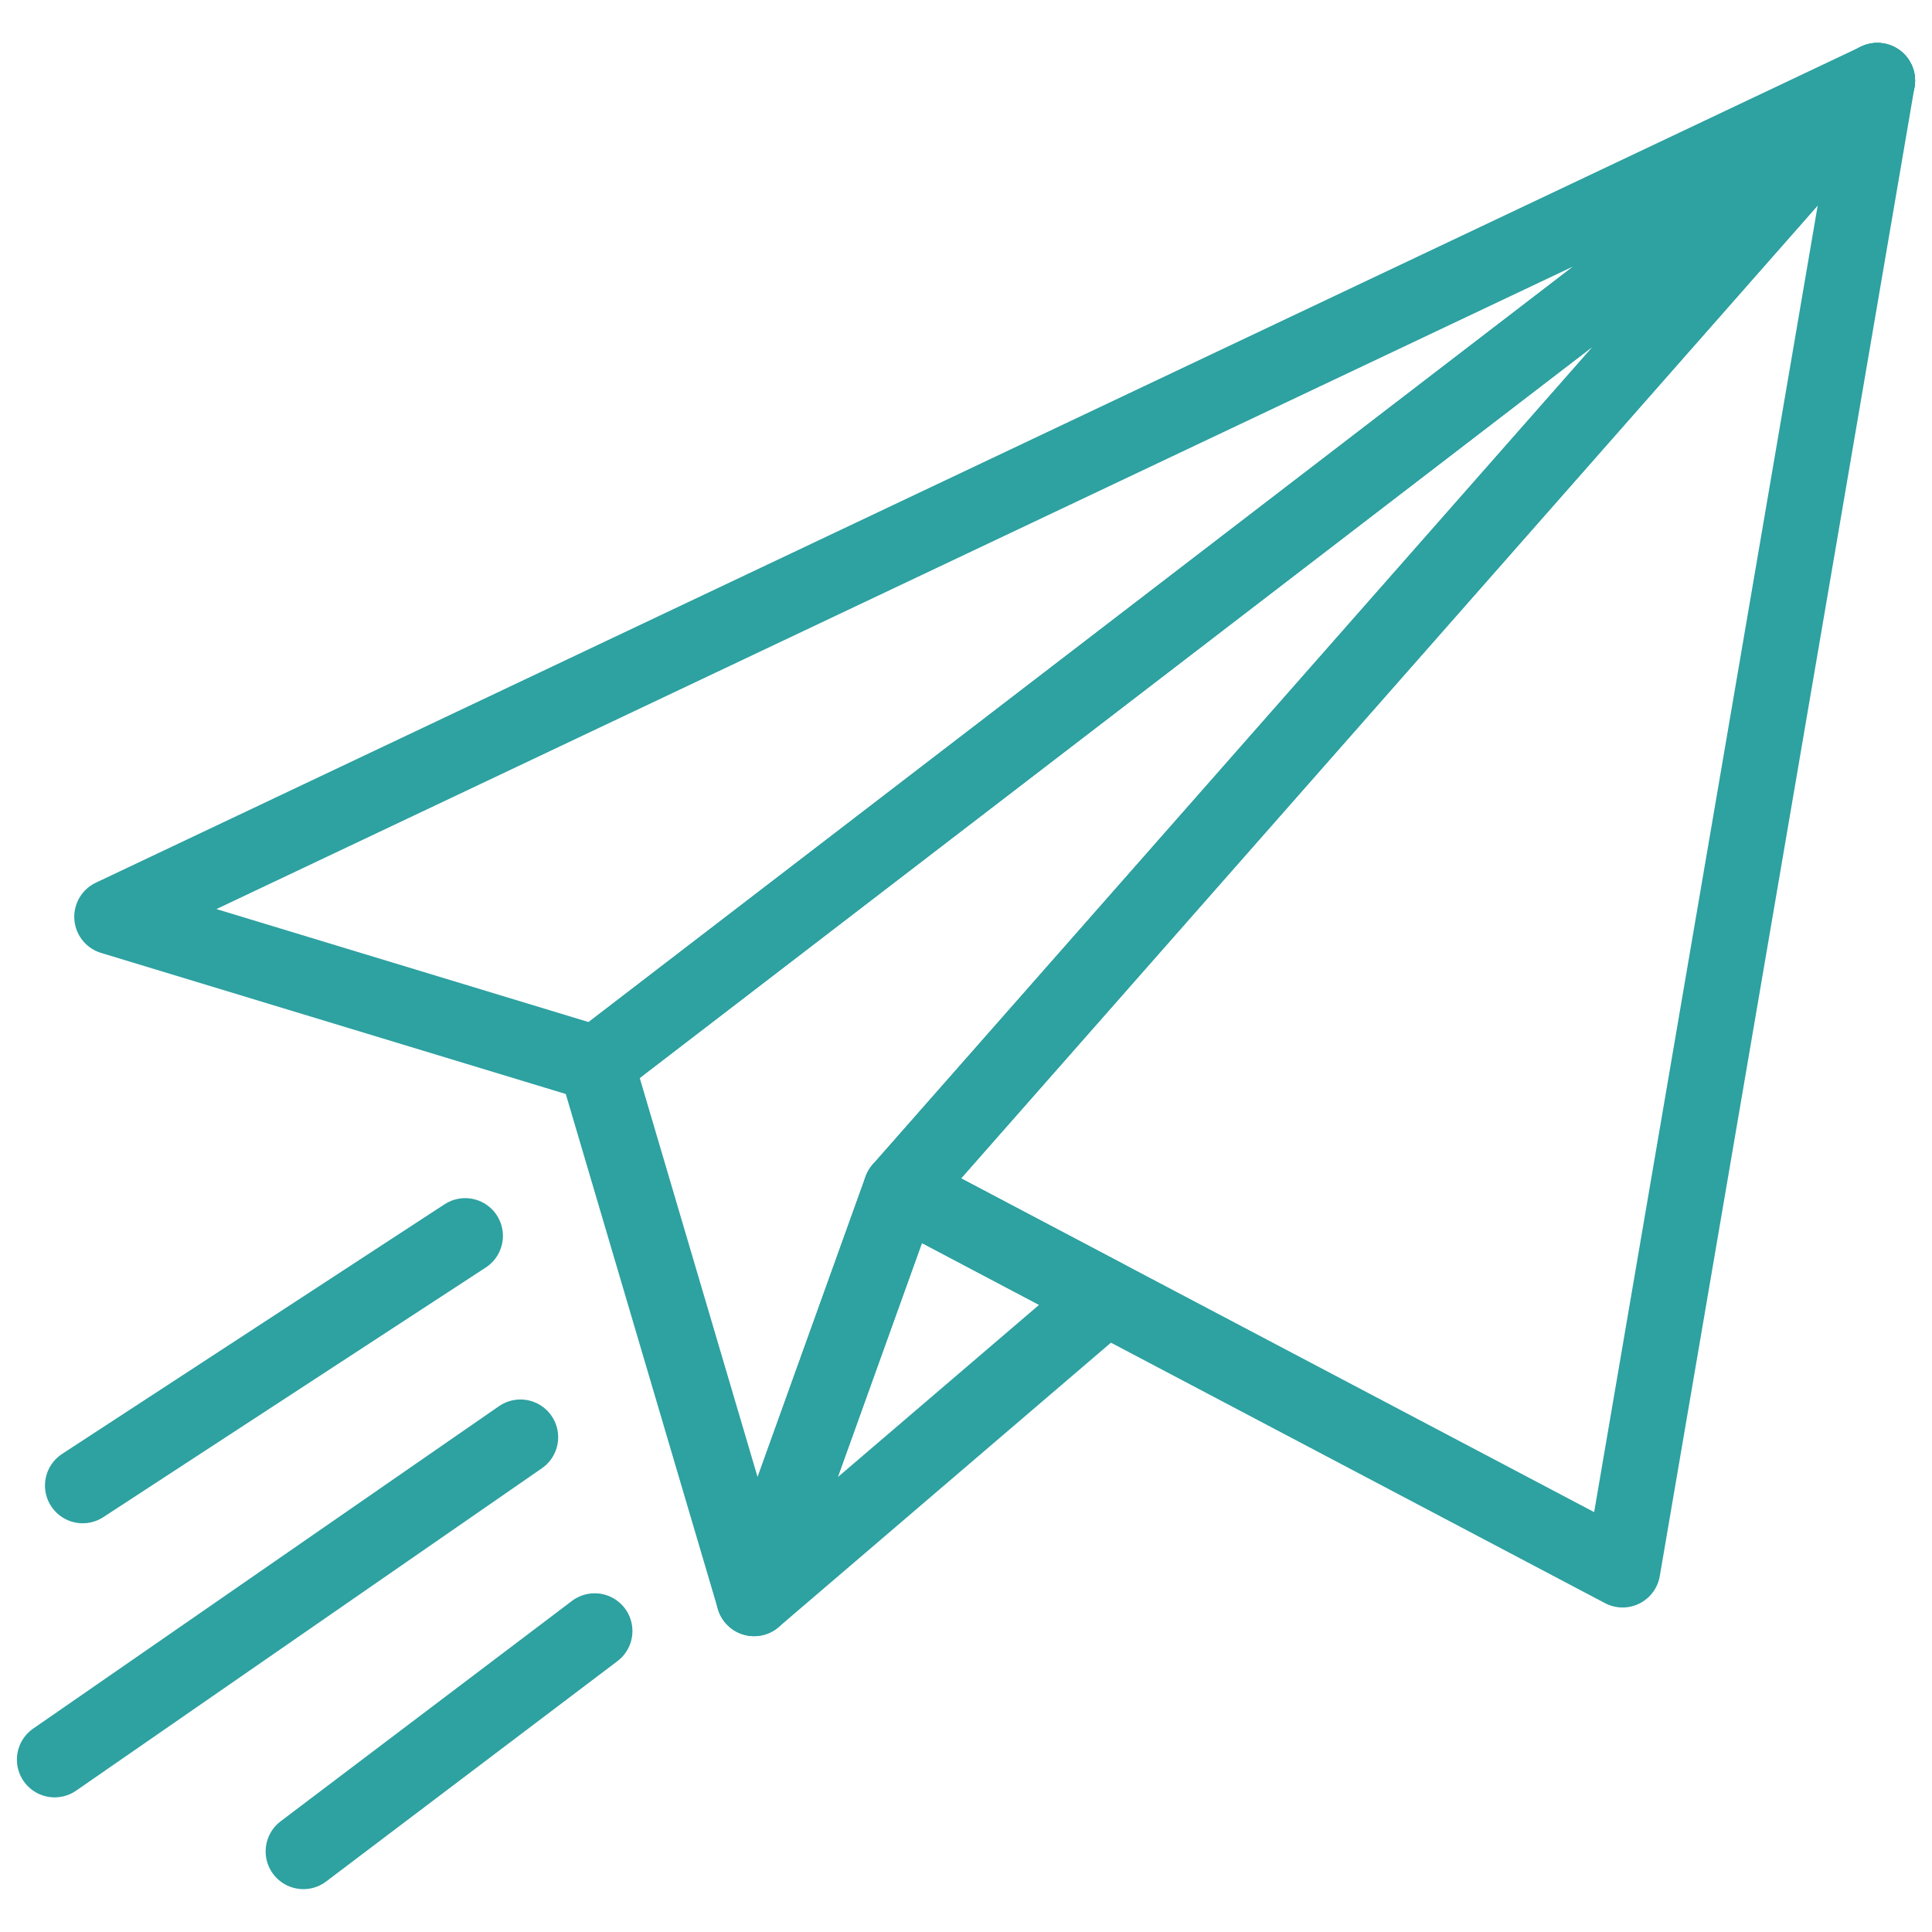
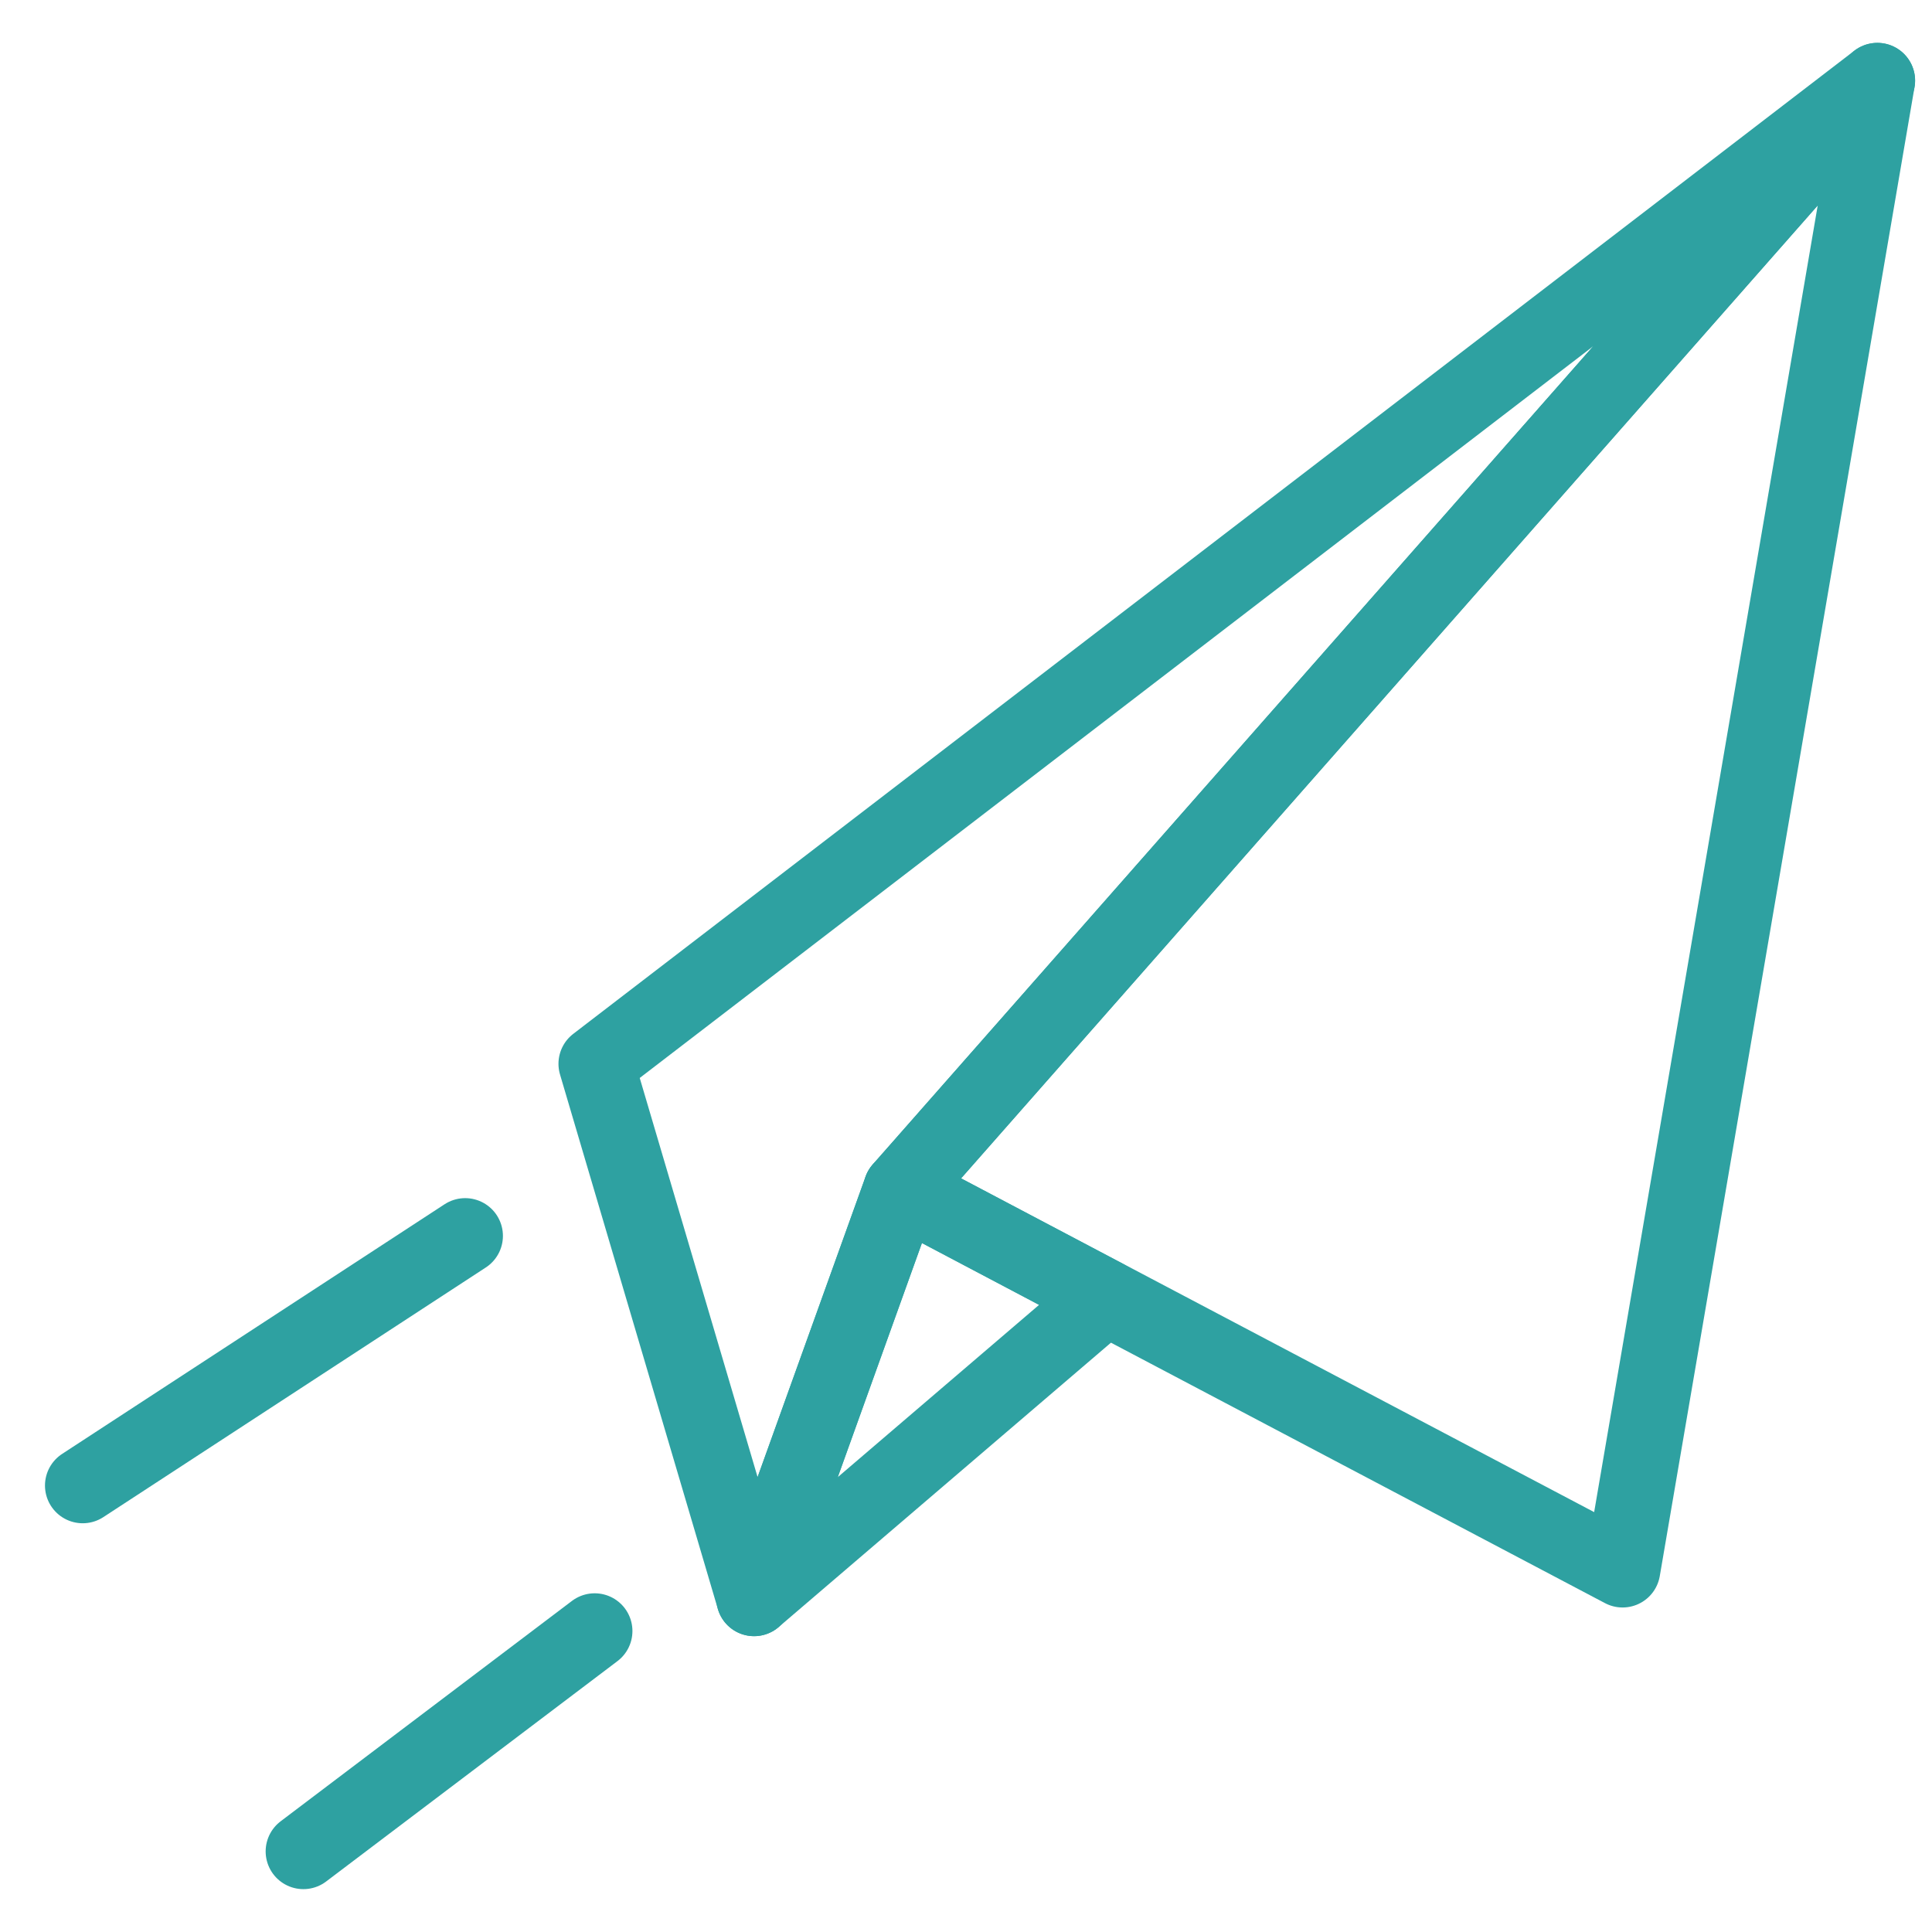
<svg xmlns="http://www.w3.org/2000/svg" id="Layer_1" data-name="Layer 1" viewBox="0 0 64 64">
  <defs>
    <style>
      .cls-1 {
        fill: none;
        stroke: #2ea1a1;
        stroke-linecap: round;
        stroke-linejoin: round;
        stroke-width: 2.5px;
      }
    </style>
  </defs>
-   <polygon class="cls-1" points="62.19 2.67 3.71 30.37 19.75 35.24 62.19 2.67" />
  <polygon class="cls-1" points="62.19 2.67 29.85 39.4 53.75 52 62.19 2.67" />
  <polygon class="cls-1" points="62.19 2.67 19.75 35.24 24.98 52.95 29.85 39.4 62.19 2.67" />
  <polygon class="cls-1" points="24.98 52.95 36.63 42.98 29.85 39.4 24.98 52.95" />
  <line class="cls-1" x1="15.41" y1="40.94" x2="2.74" y2="49.21" />
-   <line class="cls-1" x1="17.24" y1="47.61" x2="1.81" y2="58.29" />
  <line class="cls-1" x1="19.7" y1="54.03" x2="10.05" y2="61.33" />
</svg>